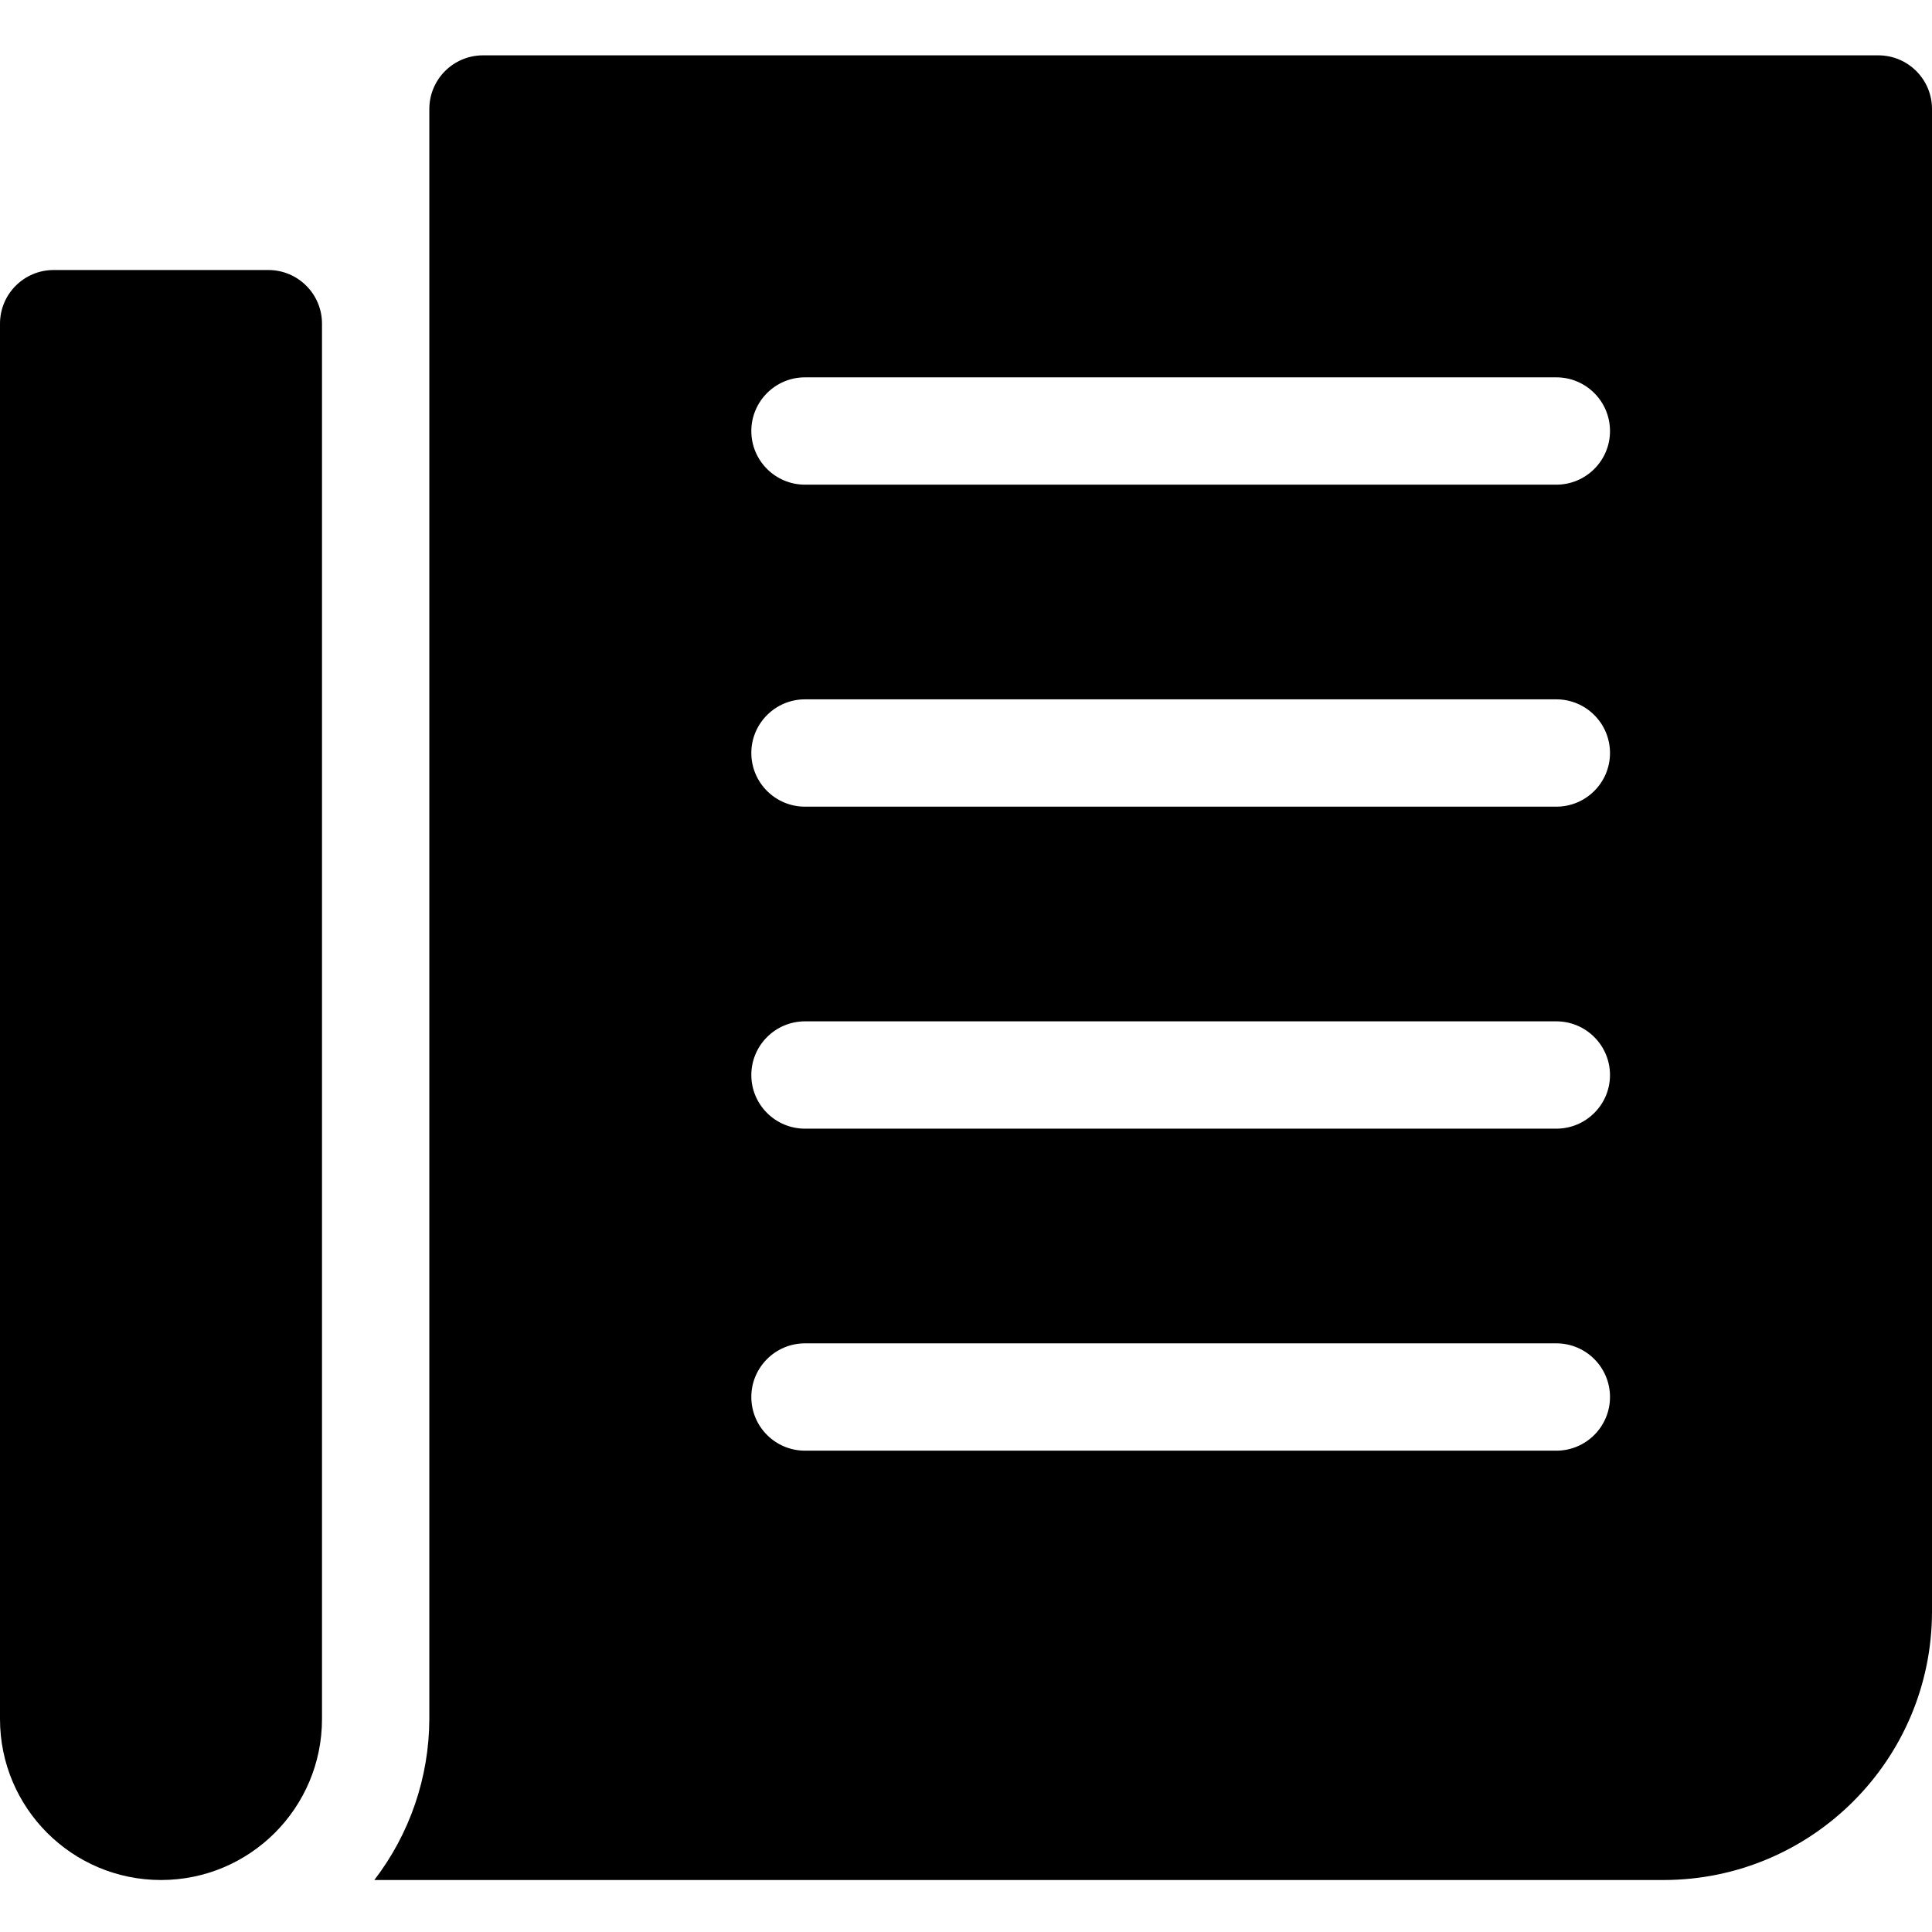
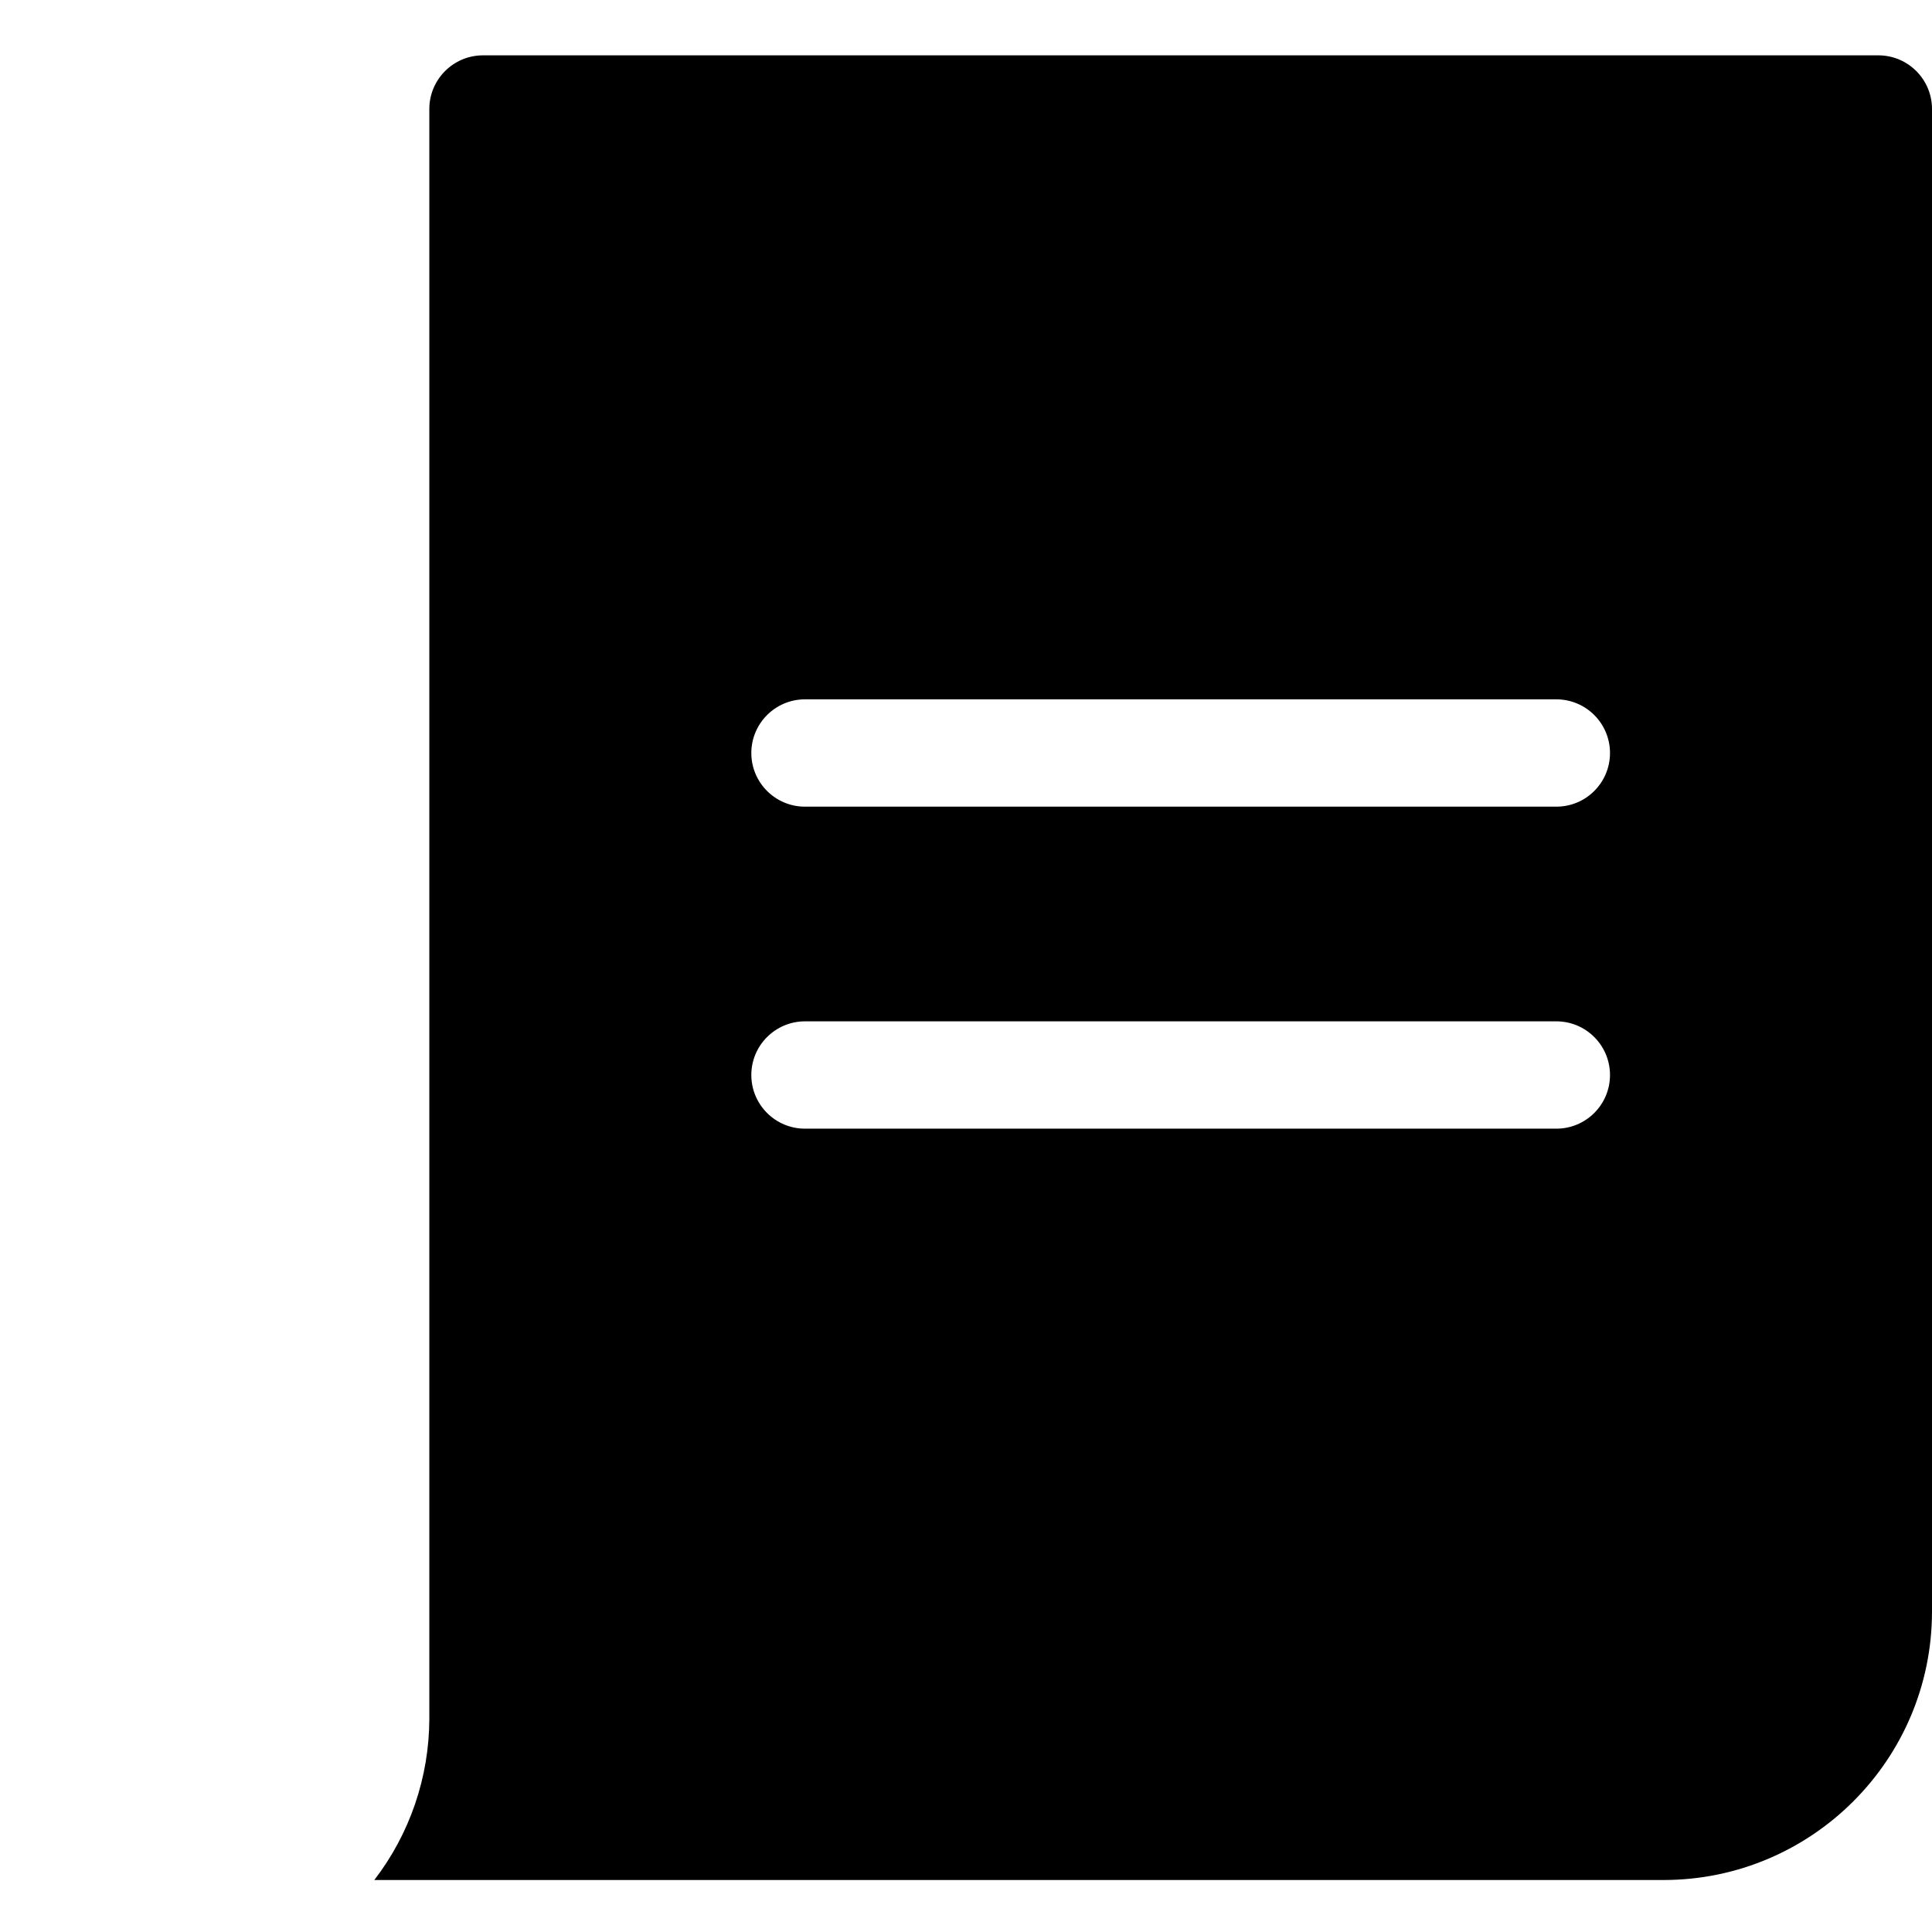
<svg xmlns="http://www.w3.org/2000/svg" height="384pt" viewBox="0 -11 384 384" width="384pt">
-   <path d="m373.332 0h-277.332c-5.891 0-10.668 4.777-10.668 10.668v320c-.039 11.574-3.879 22.82-10.934 32h256.27c29.441-.031 53.301-23.891 53.332-53.336v-298.664c0-5.891-4.777-10.668-10.668-10.668zm-64 277.332h-149.332c-5.891 0-10.668-4.773-10.668-10.664s4.777-10.668 10.668-10.668h149.332c5.891 0 10.668 4.777 10.668 10.668s-4.777 10.664-10.668 10.664zm0-64h-149.332c-5.891 0-10.668-4.773-10.668-10.664s4.777-10.668 10.668-10.668h149.332c5.891 0 10.668 4.777 10.668 10.668s-4.777 10.664-10.668 10.664zm0-64h-149.332c-5.891 0-10.668-4.773-10.668-10.664s4.777-10.668 10.668-10.668h149.332c5.891 0 10.668 4.777 10.668 10.668s-4.777 10.664-10.668 10.664zm0-64h-149.332c-5.891 0-10.668-4.773-10.668-10.664s4.777-10.668 10.668-10.668h149.332c5.891 0 10.668 4.777 10.668 10.668s-4.777 10.664-10.668 10.664zm0 0" />
-   <path d="m53.332 42.668h-42.664c-5.891 0-10.668 4.773-10.668 10.664v277.336c0 17.672 14.328 32 32 32s32-14.328 32-32v-277.336c0-5.891-4.777-10.664-10.668-10.664zm0 0" />
+   <path d="m373.332 0h-277.332c-5.891 0-10.668 4.777-10.668 10.668v320c-.039 11.574-3.879 22.82-10.934 32h256.27c29.441-.031 53.301-23.891 53.332-53.336v-298.664c0-5.891-4.777-10.668-10.668-10.668zm-64 277.332h-149.332c-5.891 0-10.668-4.773-10.668-10.664s4.777-10.668 10.668-10.668h149.332c5.891 0 10.668 4.777 10.668 10.668s-4.777 10.664-10.668 10.664zh-149.332c-5.891 0-10.668-4.773-10.668-10.664s4.777-10.668 10.668-10.668h149.332c5.891 0 10.668 4.777 10.668 10.668s-4.777 10.664-10.668 10.664zm0-64h-149.332c-5.891 0-10.668-4.773-10.668-10.664s4.777-10.668 10.668-10.668h149.332c5.891 0 10.668 4.777 10.668 10.668s-4.777 10.664-10.668 10.664zm0-64h-149.332c-5.891 0-10.668-4.773-10.668-10.664s4.777-10.668 10.668-10.668h149.332c5.891 0 10.668 4.777 10.668 10.668s-4.777 10.664-10.668 10.664zm0 0" />
</svg>